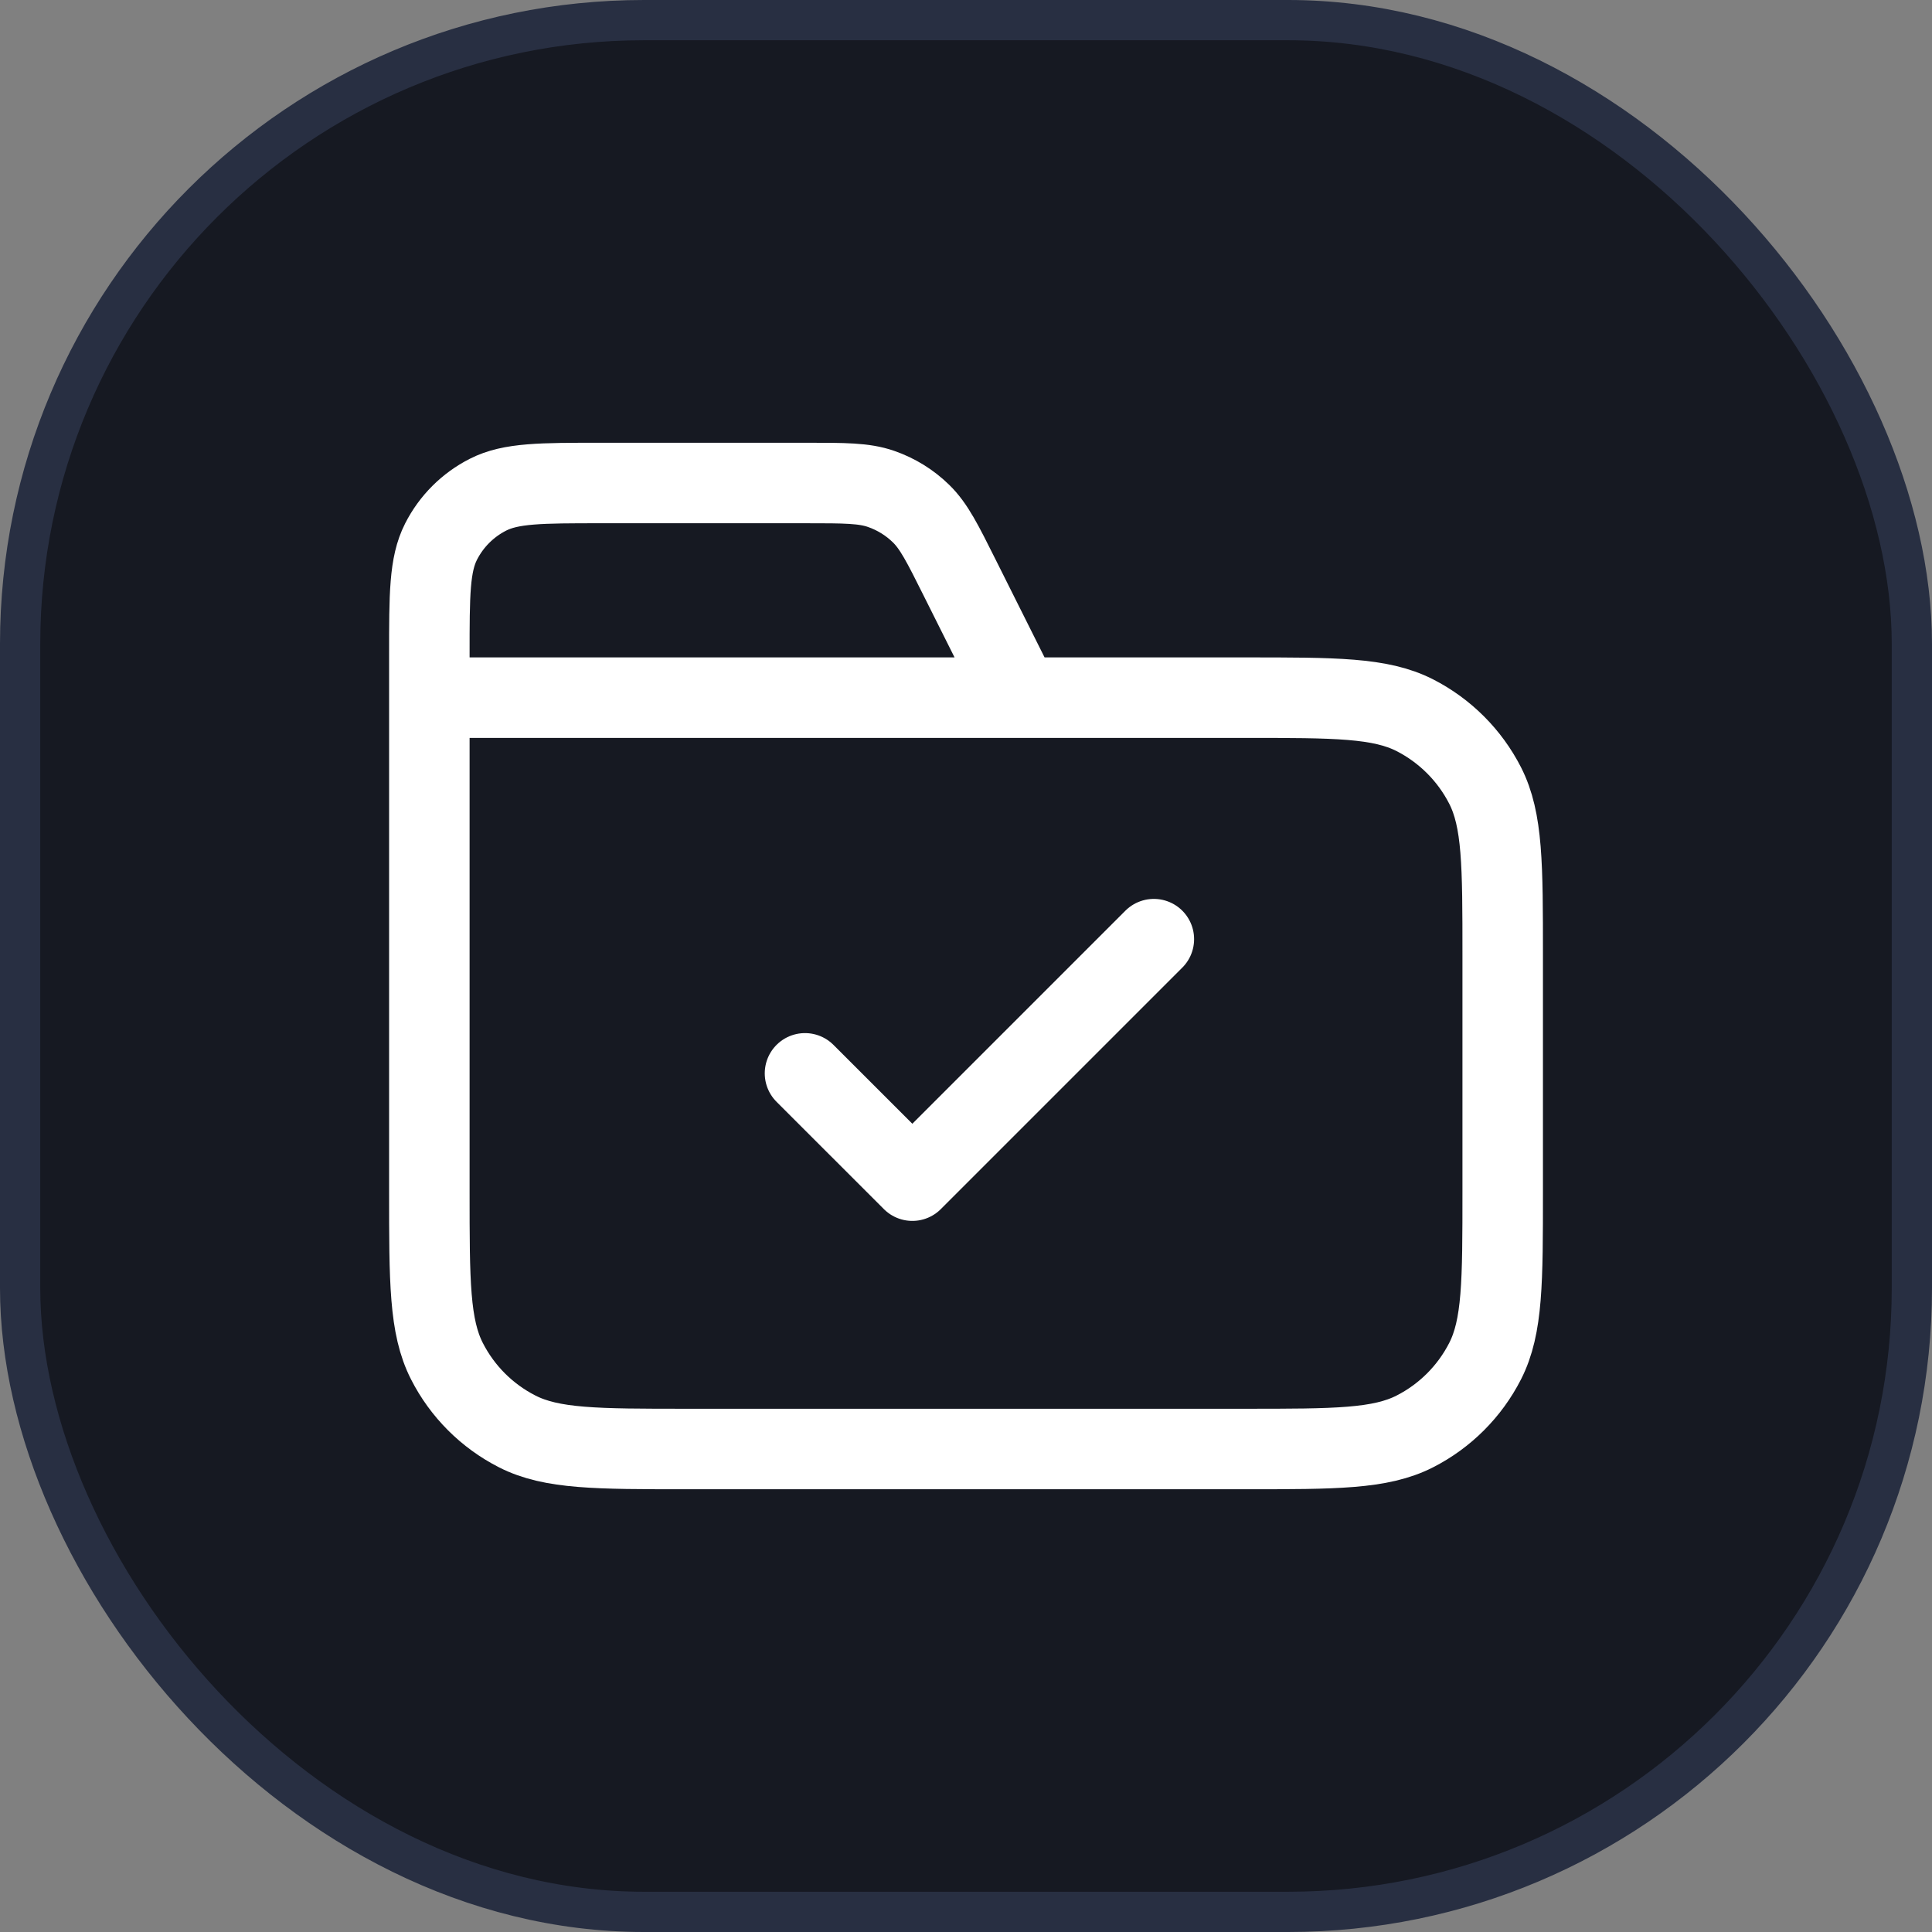
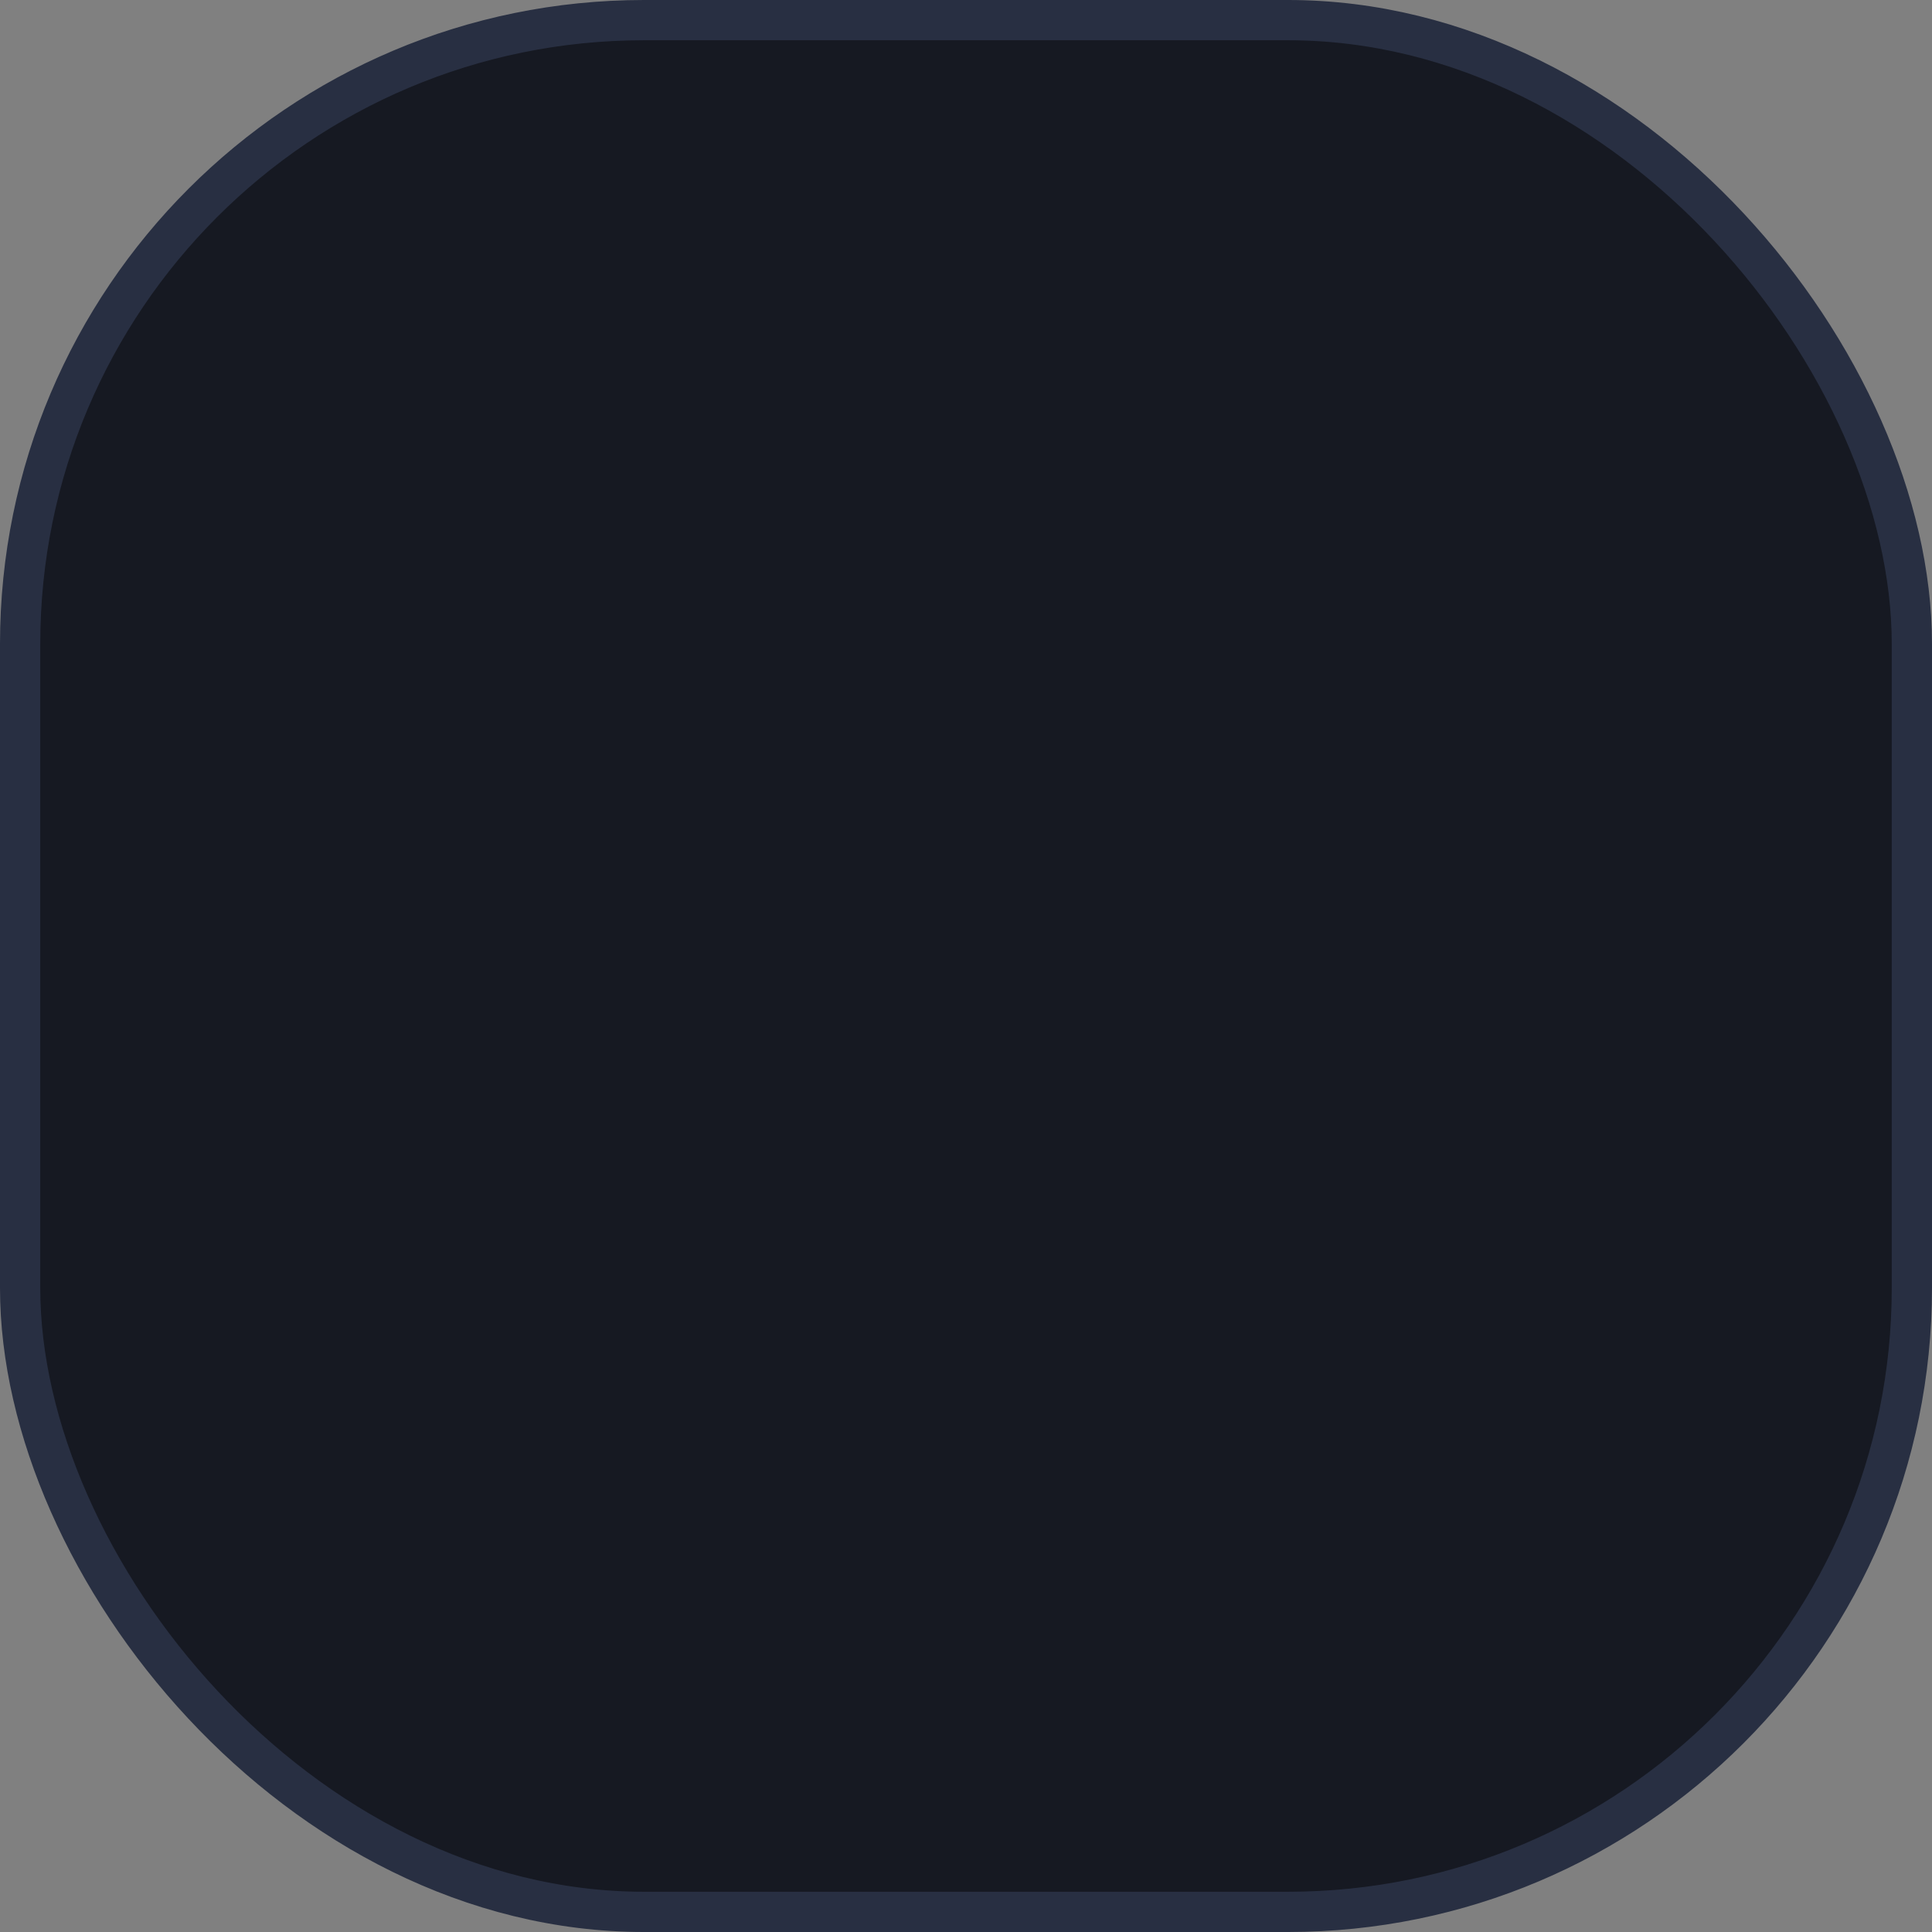
<svg xmlns="http://www.w3.org/2000/svg" width="48" height="48" viewBox="0 0 48 48" fill="none">
  <rect x="0" y="0" width="48" height="48" fill="#808080" stroke="none" />
  <rect x="0.5" y="0.5" width="47" height="47" rx="15.5" fill="#161922" stroke="#282F42" />
-   <path d="M25.334 17.333L23.846 14.359C23.418 13.502 23.204 13.074 22.885 12.762C22.602 12.485 22.262 12.275 21.888 12.146C21.466 12 20.987 12 20.03 12H14.934C13.44 12 12.693 12 12.123 12.291C11.621 12.546 11.213 12.954 10.958 13.456C10.667 14.027 10.667 14.773 10.667 16.267V17.333M10.667 17.333H30.934C33.174 17.333 34.294 17.333 35.15 17.769C35.902 18.153 36.514 18.765 36.898 19.517C37.334 20.373 37.334 21.493 37.334 23.733V29.6C37.334 31.84 37.334 32.96 36.898 33.816C36.514 34.569 35.902 35.181 35.15 35.564C34.294 36 33.174 36 30.934 36H17.067C14.827 36 13.707 36 12.851 35.564C12.098 35.181 11.486 34.569 11.103 33.816C10.667 32.96 10.667 31.84 10.667 29.6V17.333ZM20 26.667L22.667 29.333L28.667 23.333" stroke="white" stroke-width="2" stroke-linecap="round" stroke-linejoin="round" />
</svg>